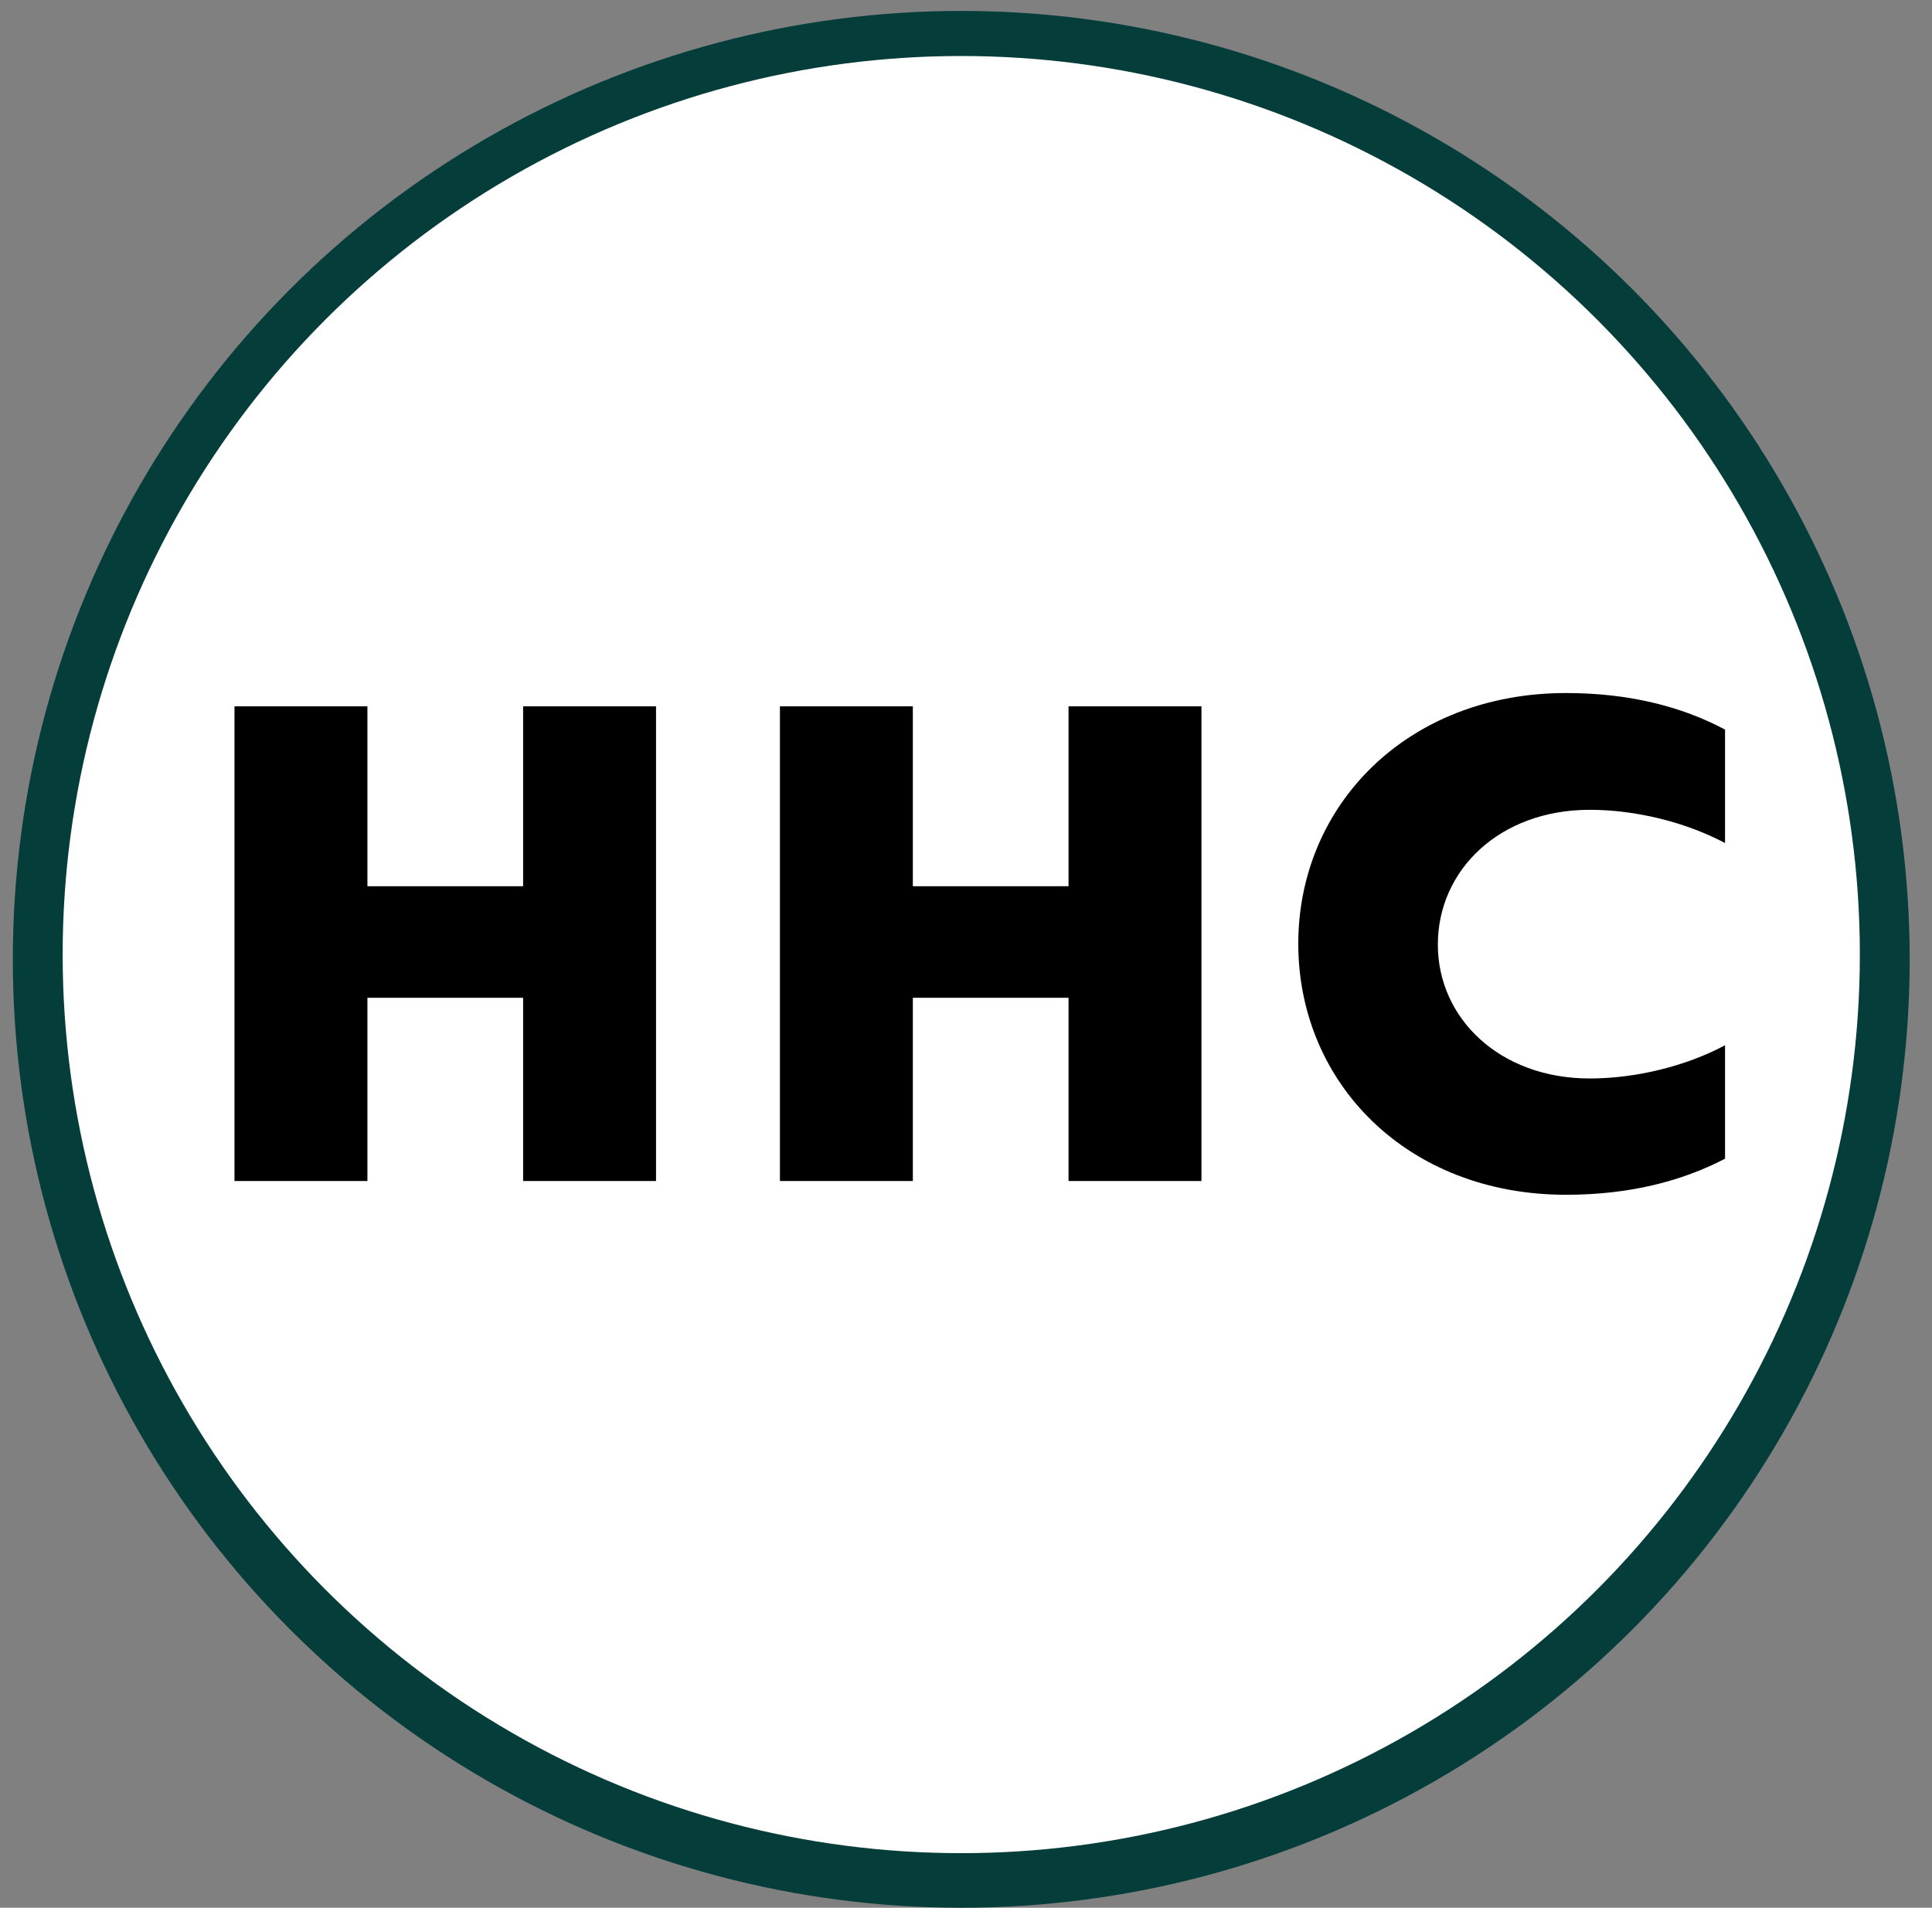
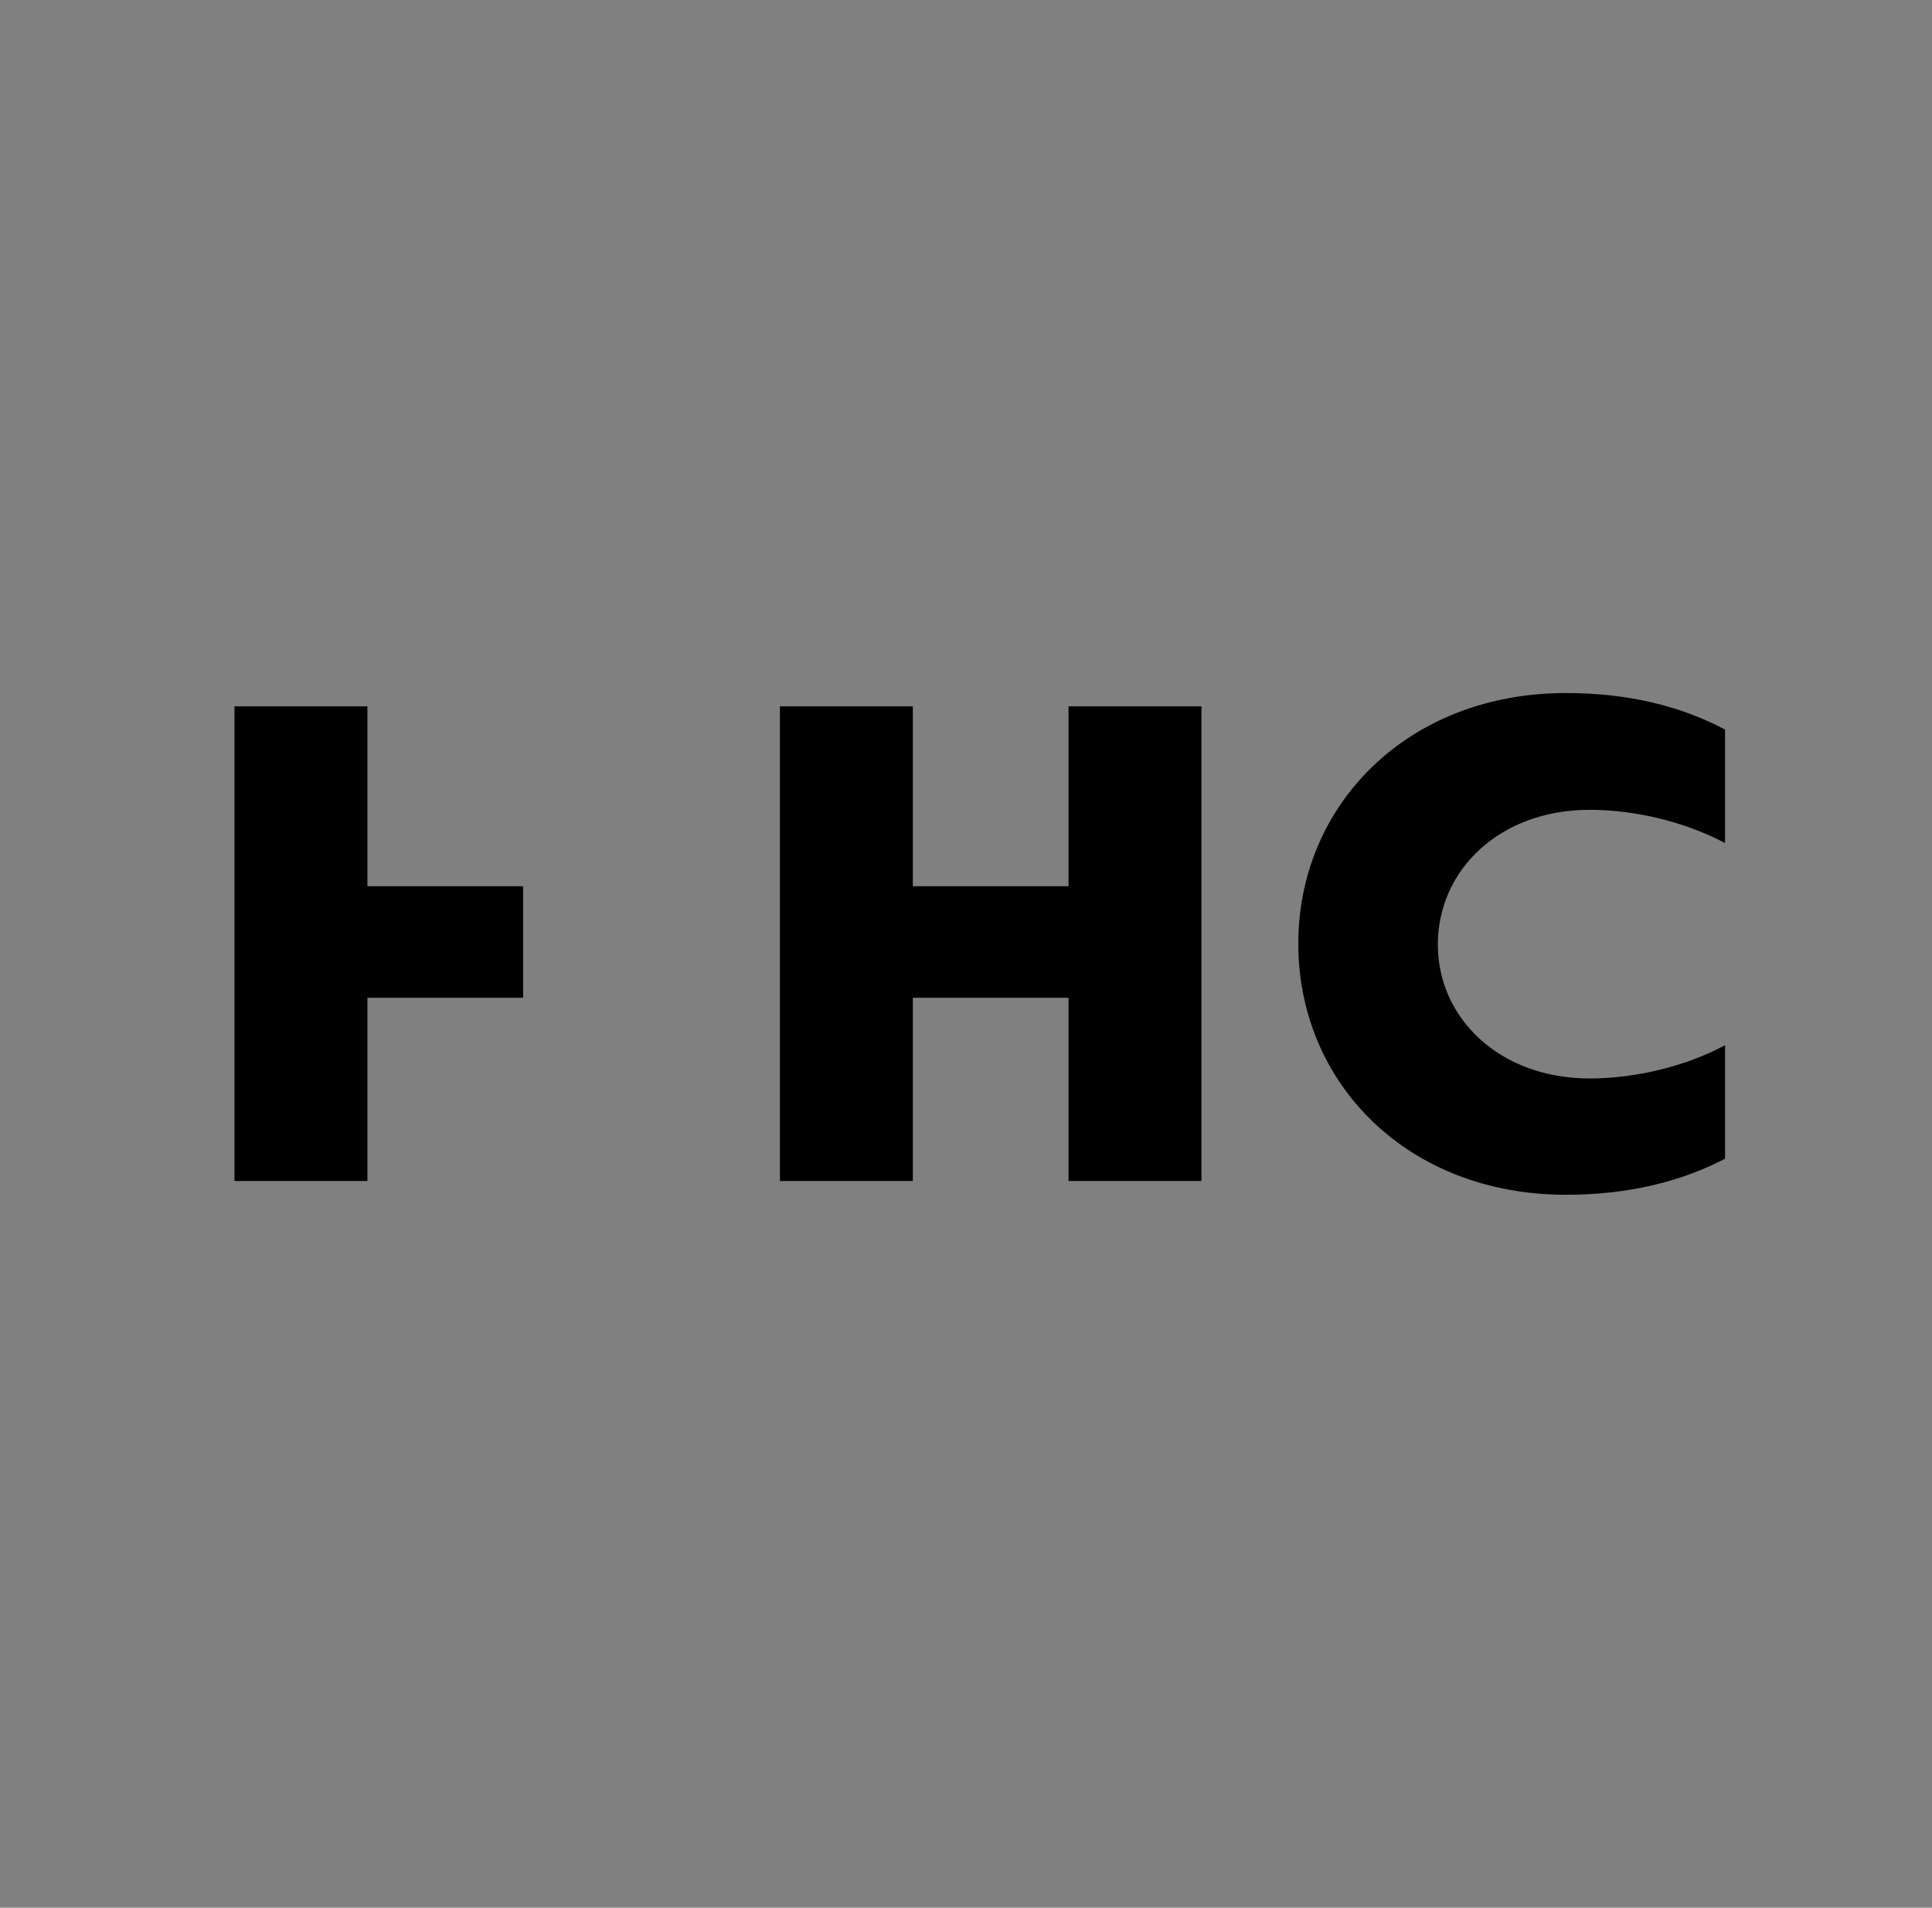
<svg xmlns="http://www.w3.org/2000/svg" version="1.1" id="Calque_1" x="0px" y="0px" viewBox="-276 80.1 407 401.9" style="enable-background:new -276 80.1 407 401.9;" xml:space="preserve">
  <rect x="-276" y="80.1" width="407" height="401.9" fill="#808080" stroke="none" />
  <style type="text/css">
	.st0{fill:none;enable-background:new    ;}
	.st1{fill:#053D3B;}
	.st2{fill:#FFFFFF;}
</style>
-   <path class="st0" d="z" />
-   <circle class="st1" cx="-73.5" cy="282.2" r="199.8" />
-   <circle class="st2" cx="-73.5" cy="281.2" r="189.3" />
  <g>
-     <path d="M-165.8,328.9v-38.6h-32.8v38.6h-28v-100h28v37.9h32.8v-37.9h28v100H-165.8z" />
+     <path d="M-165.8,328.9v-38.6h-32.8v38.6h-28v-100h28v37.9h32.8v-37.9h28H-165.8z" />
    <path d="M-50.9,328.9v-38.6h-32.8v38.6h-28v-100h28v37.9h32.8v-37.9h28v100H-50.9z" />
    <path d="M-2.5,278.9c0-29.1,22.9-52.8,56.4-52.8c13.2,0,24.3,2.8,33.5,7.7v23.9c-8.3-4.4-18.8-7-28.5-7c-19,0-32,12.7-32,28.4   c0,15.5,13,28.2,32,28.2c9.7,0,20.3-2.6,28.5-7v23.9c-9.2,4.8-20.3,7.6-33.5,7.6C20.4,331.8-2.5,308.2-2.5,278.9z" />
  </g>
</svg>